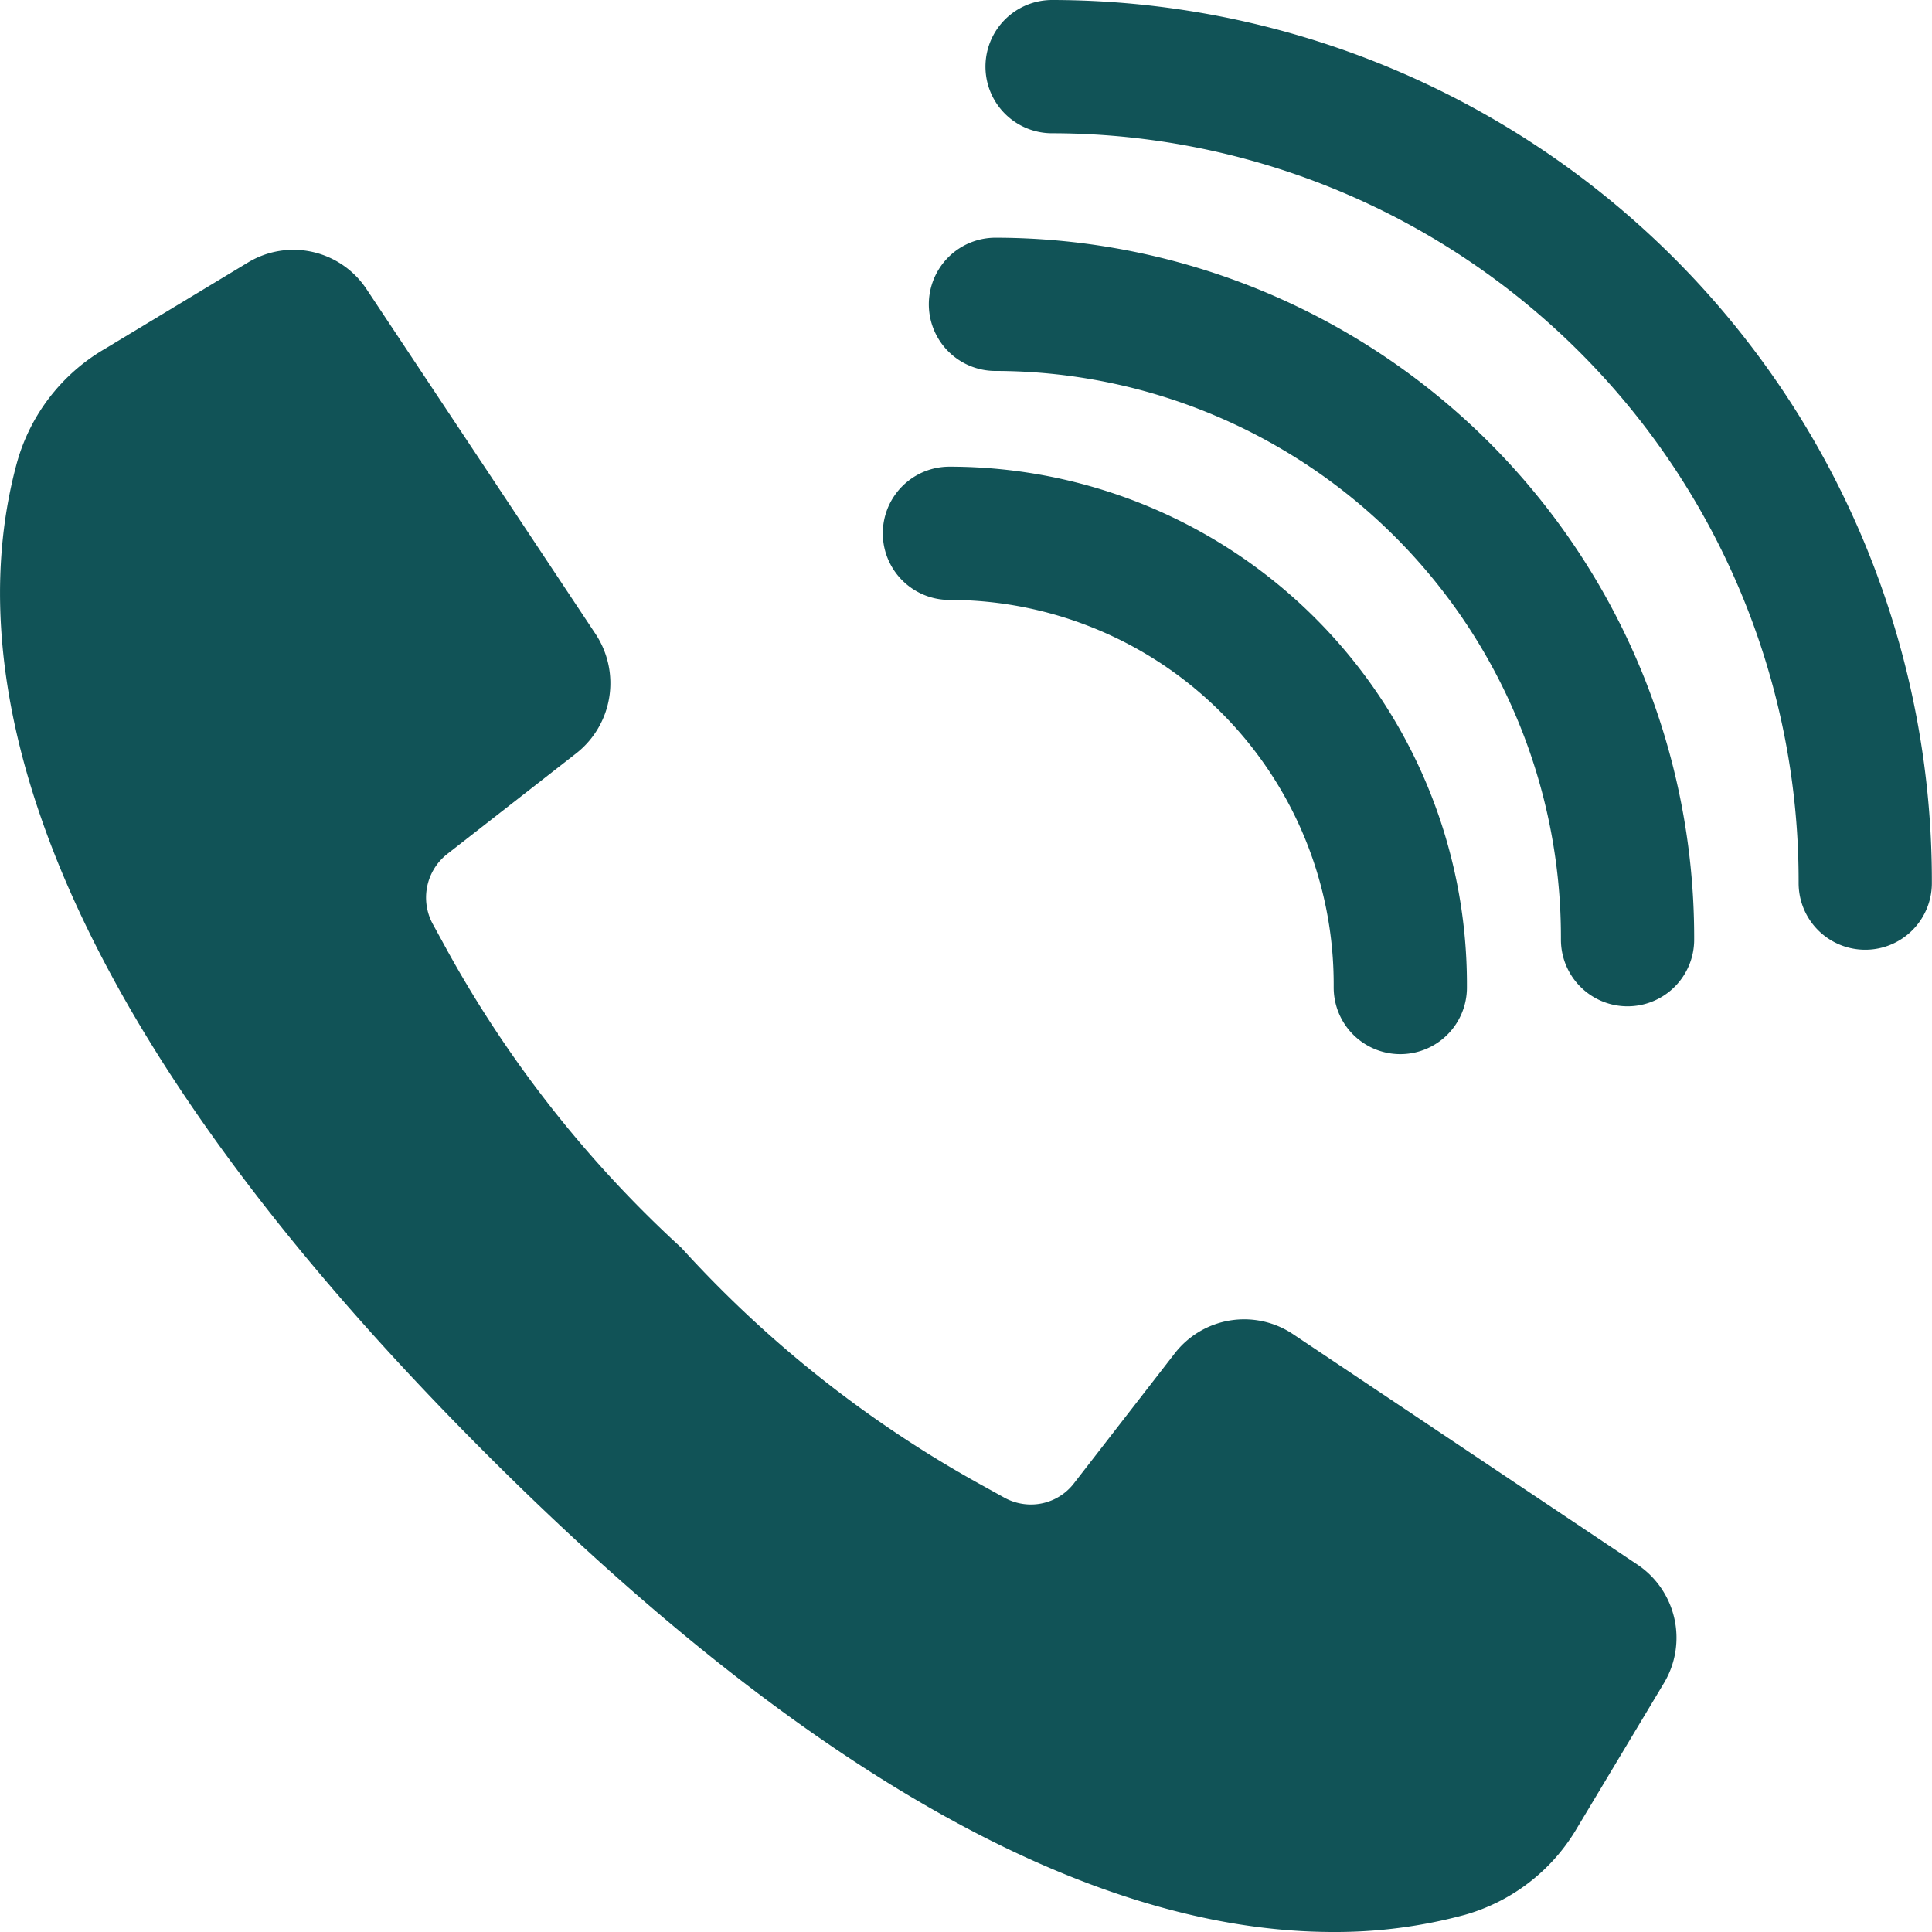
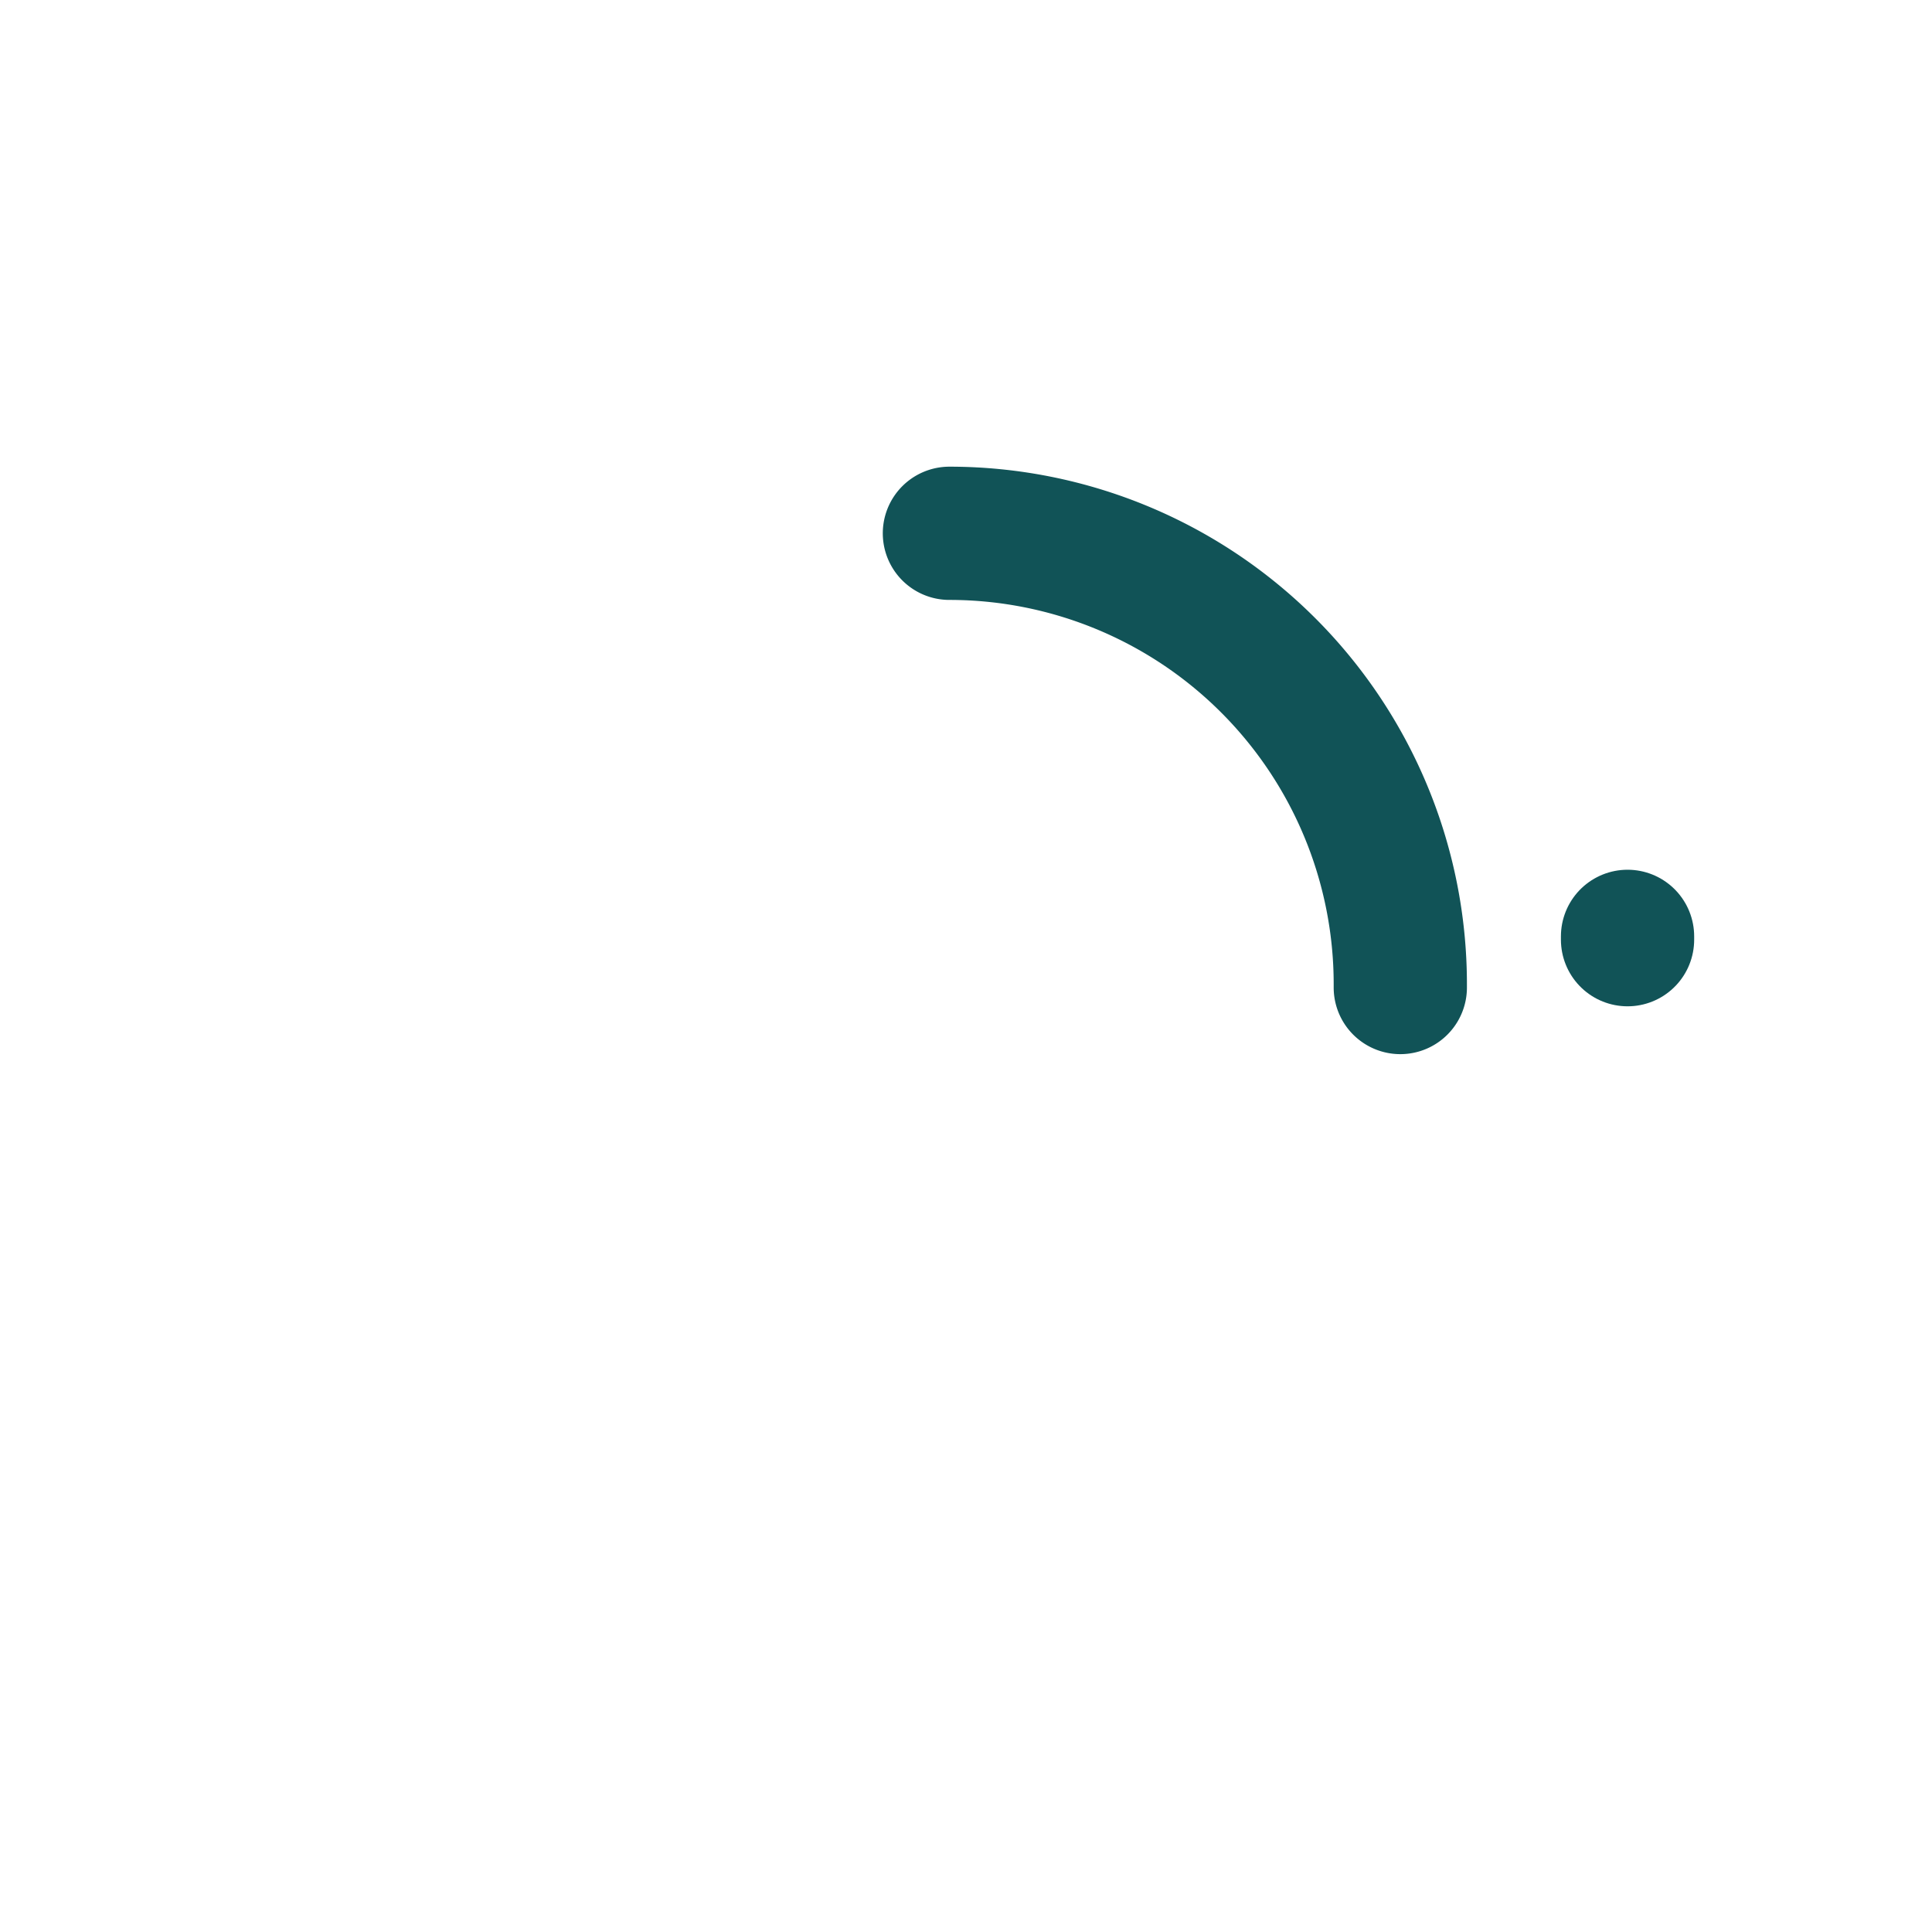
<svg xmlns="http://www.w3.org/2000/svg" width="29" height="29">
-   <path data-name="パス 330" d="M20.016 29c-3.693 0-8-2.439-12.791-7.251C.078 14.578-.51 9.737.256 6.939a2.864 2.864 0 011.314-1.7l2.154-1.3a1.316 1.316 0 011.777.4l3.443 5.184a1.338 1.338 0 01-.286 1.778l-1.937 1.512a.832.832 0 00-.222 1.062l.156.285a17.51 17.51 0 003.575 4.572 17.5 17.5 0 004.553 3.586l.283.157a.829.829 0 00.406.108.814.814 0 00.653-.324l1.509-1.945a1.318 1.318 0 011.77-.291l5.171 3.46a1.322 1.322 0 01.4 1.783l-1.3 2.168a2.851 2.851 0 01-1.689 1.309 7.42 7.42 0 01-1.97.257z" fill="#115357" />
-   <path data-name="パス 331" d="M27.998 13.256v-.05A12.22 12.22 0 0015.792 1h0" fill="none" stroke="#115357" stroke-linecap="round" stroke-miterlimit="10" stroke-width="2" />
-   <path data-name="パス 332" d="M24.43 14.105v-.05a9.5 9.5 0 00-9.488-9.487h0" fill="none" stroke="#115357" stroke-linecap="round" stroke-miterlimit="10" stroke-width="2" />
+   <path data-name="パス 332" d="M24.43 14.105v-.05h0" fill="none" stroke="#115357" stroke-linecap="round" stroke-miterlimit="10" stroke-width="2" />
  <path data-name="パス 333" d="M21.019 14.823v-.05a6.768 6.768 0 00-6.768-6.768" fill="none" stroke="#115357" stroke-linecap="round" stroke-miterlimit="10" stroke-width="2" />
</svg>